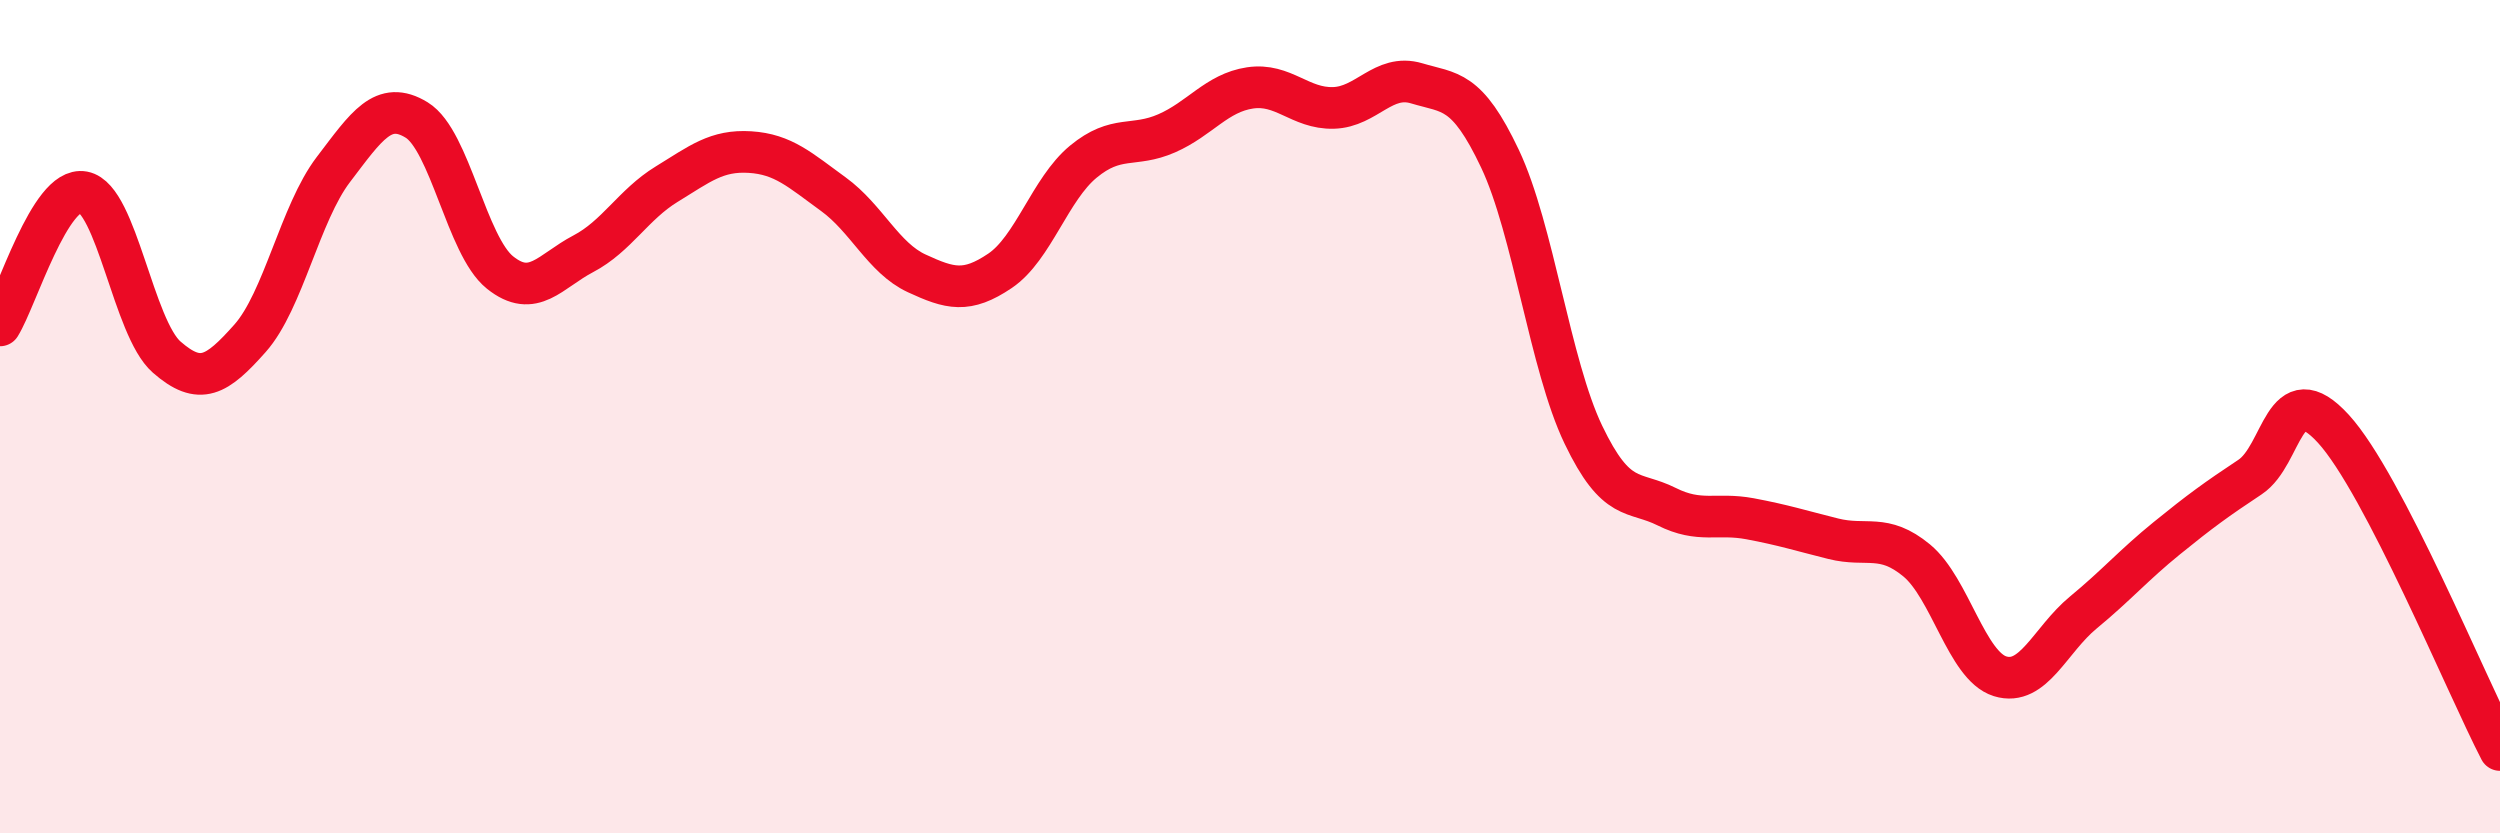
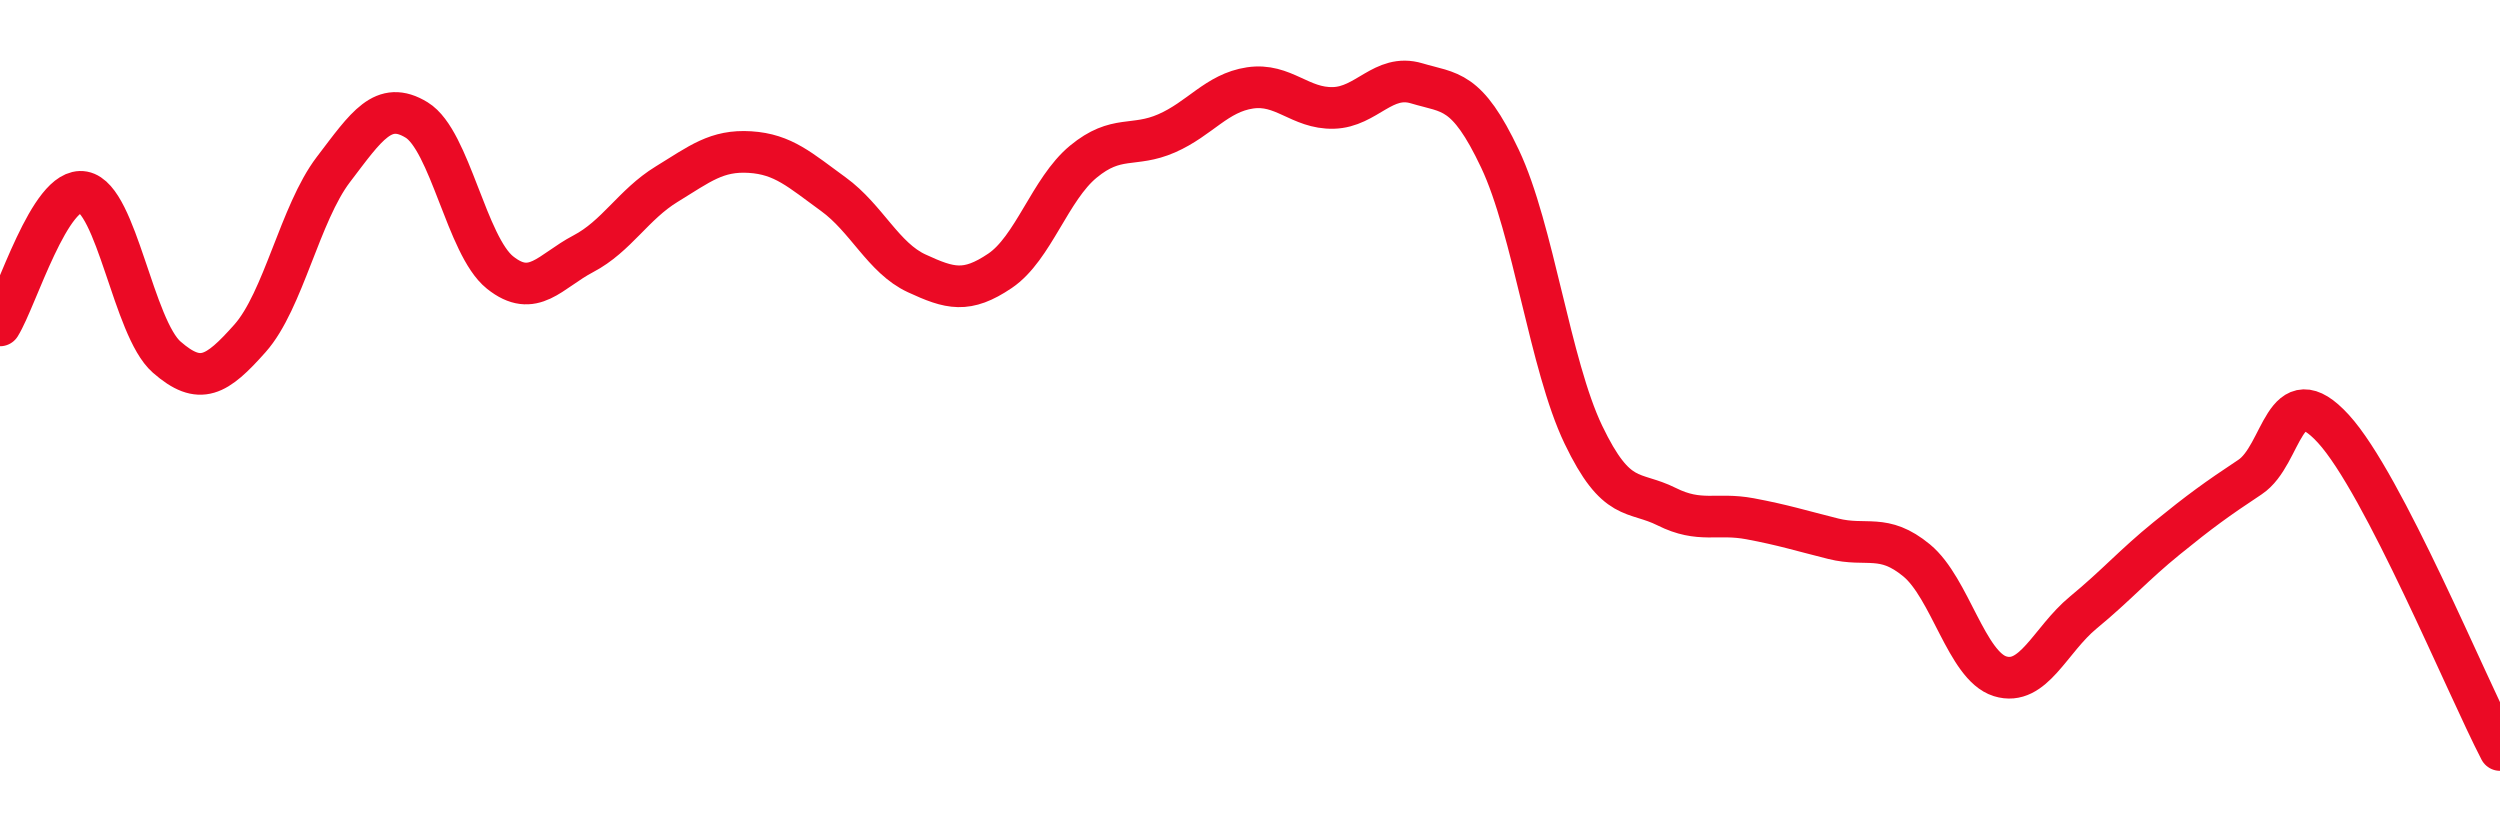
<svg xmlns="http://www.w3.org/2000/svg" width="60" height="20" viewBox="0 0 60 20">
-   <path d="M 0,7.81 C 0.4,7.17 1.2,4.46 2,4.61 C 2.8,4.76 3.2,7.87 4,8.57 C 4.8,9.27 5.2,9.02 6,8.12 C 6.8,7.22 7.2,5.12 8,4.07 C 8.8,3.02 9.2,2.39 10,2.88 C 10.8,3.37 11.2,5.9 12,6.54 C 12.8,7.18 13.2,6.51 14,6.09 C 14.8,5.67 15.2,4.91 16,4.42 C 16.8,3.93 17.2,3.6 18,3.65 C 18.8,3.7 19.2,4.08 20,4.66 C 20.8,5.24 21.2,6.19 22,6.56 C 22.8,6.93 23.2,7.04 24,6.5 C 24.8,5.96 25.2,4.54 26,3.88 C 26.8,3.22 27.2,3.55 28,3.2 C 28.8,2.85 29.2,2.23 30,2.11 C 30.8,1.99 31.2,2.61 32,2.59 C 32.8,2.57 33.2,1.76 34,2 C 34.8,2.24 35.2,2.12 36,3.81 C 36.8,5.5 37.2,8.76 38,10.43 C 38.8,12.1 39.2,11.76 40,12.16 C 40.8,12.56 41.2,12.3 42,12.45 C 42.8,12.6 43.2,12.73 44,12.93 C 44.8,13.13 45.2,12.79 46,13.45 C 46.8,14.11 47.2,15.98 48,16.23 C 48.8,16.48 49.2,15.36 50,14.7 C 50.8,14.04 51.2,13.57 52,12.92 C 52.8,12.27 53.2,11.98 54,11.45 C 54.8,10.92 54.8,8.98 56,10.29 C 57.2,11.6 59.2,16.46 60,18L60 20L0 20Z" fill="#EB0A25" opacity="0.1" stroke-linecap="round" stroke-linejoin="round" />
  <path d="M 0,7.81 C 0.4,7.17 1.2,4.46 2,4.61 C 2.8,4.76 3.2,7.87 4,8.57 C 4.8,9.27 5.2,9.02 6,8.12 C 6.8,7.22 7.2,5.12 8,4.07 C 8.8,3.02 9.2,2.39 10,2.88 C 10.8,3.37 11.2,5.9 12,6.54 C 12.8,7.18 13.2,6.51 14,6.09 C 14.8,5.67 15.2,4.91 16,4.42 C 16.8,3.93 17.2,3.6 18,3.65 C 18.8,3.7 19.2,4.08 20,4.66 C 20.8,5.24 21.2,6.19 22,6.56 C 22.8,6.93 23.2,7.04 24,6.5 C 24.8,5.96 25.2,4.54 26,3.88 C 26.8,3.22 27.2,3.55 28,3.2 C 28.8,2.85 29.2,2.23 30,2.11 C 30.8,1.99 31.2,2.61 32,2.59 C 32.8,2.57 33.2,1.76 34,2 C 34.8,2.24 35.2,2.12 36,3.81 C 36.8,5.5 37.2,8.76 38,10.43 C 38.8,12.1 39.2,11.76 40,12.16 C 40.8,12.56 41.2,12.3 42,12.45 C 42.8,12.6 43.2,12.73 44,12.93 C 44.8,13.13 45.2,12.79 46,13.45 C 46.8,14.11 47.2,15.98 48,16.23 C 48.8,16.48 49.2,15.36 50,14.7 C 50.8,14.04 51.2,13.57 52,12.92 C 52.8,12.27 53.2,11.98 54,11.45 C 54.8,10.92 54.8,8.98 56,10.29 C 57.2,11.6 59.2,16.46 60,18" stroke="#EB0A25" stroke-width="1" fill="none" stroke-linecap="round" stroke-linejoin="round" />
</svg>